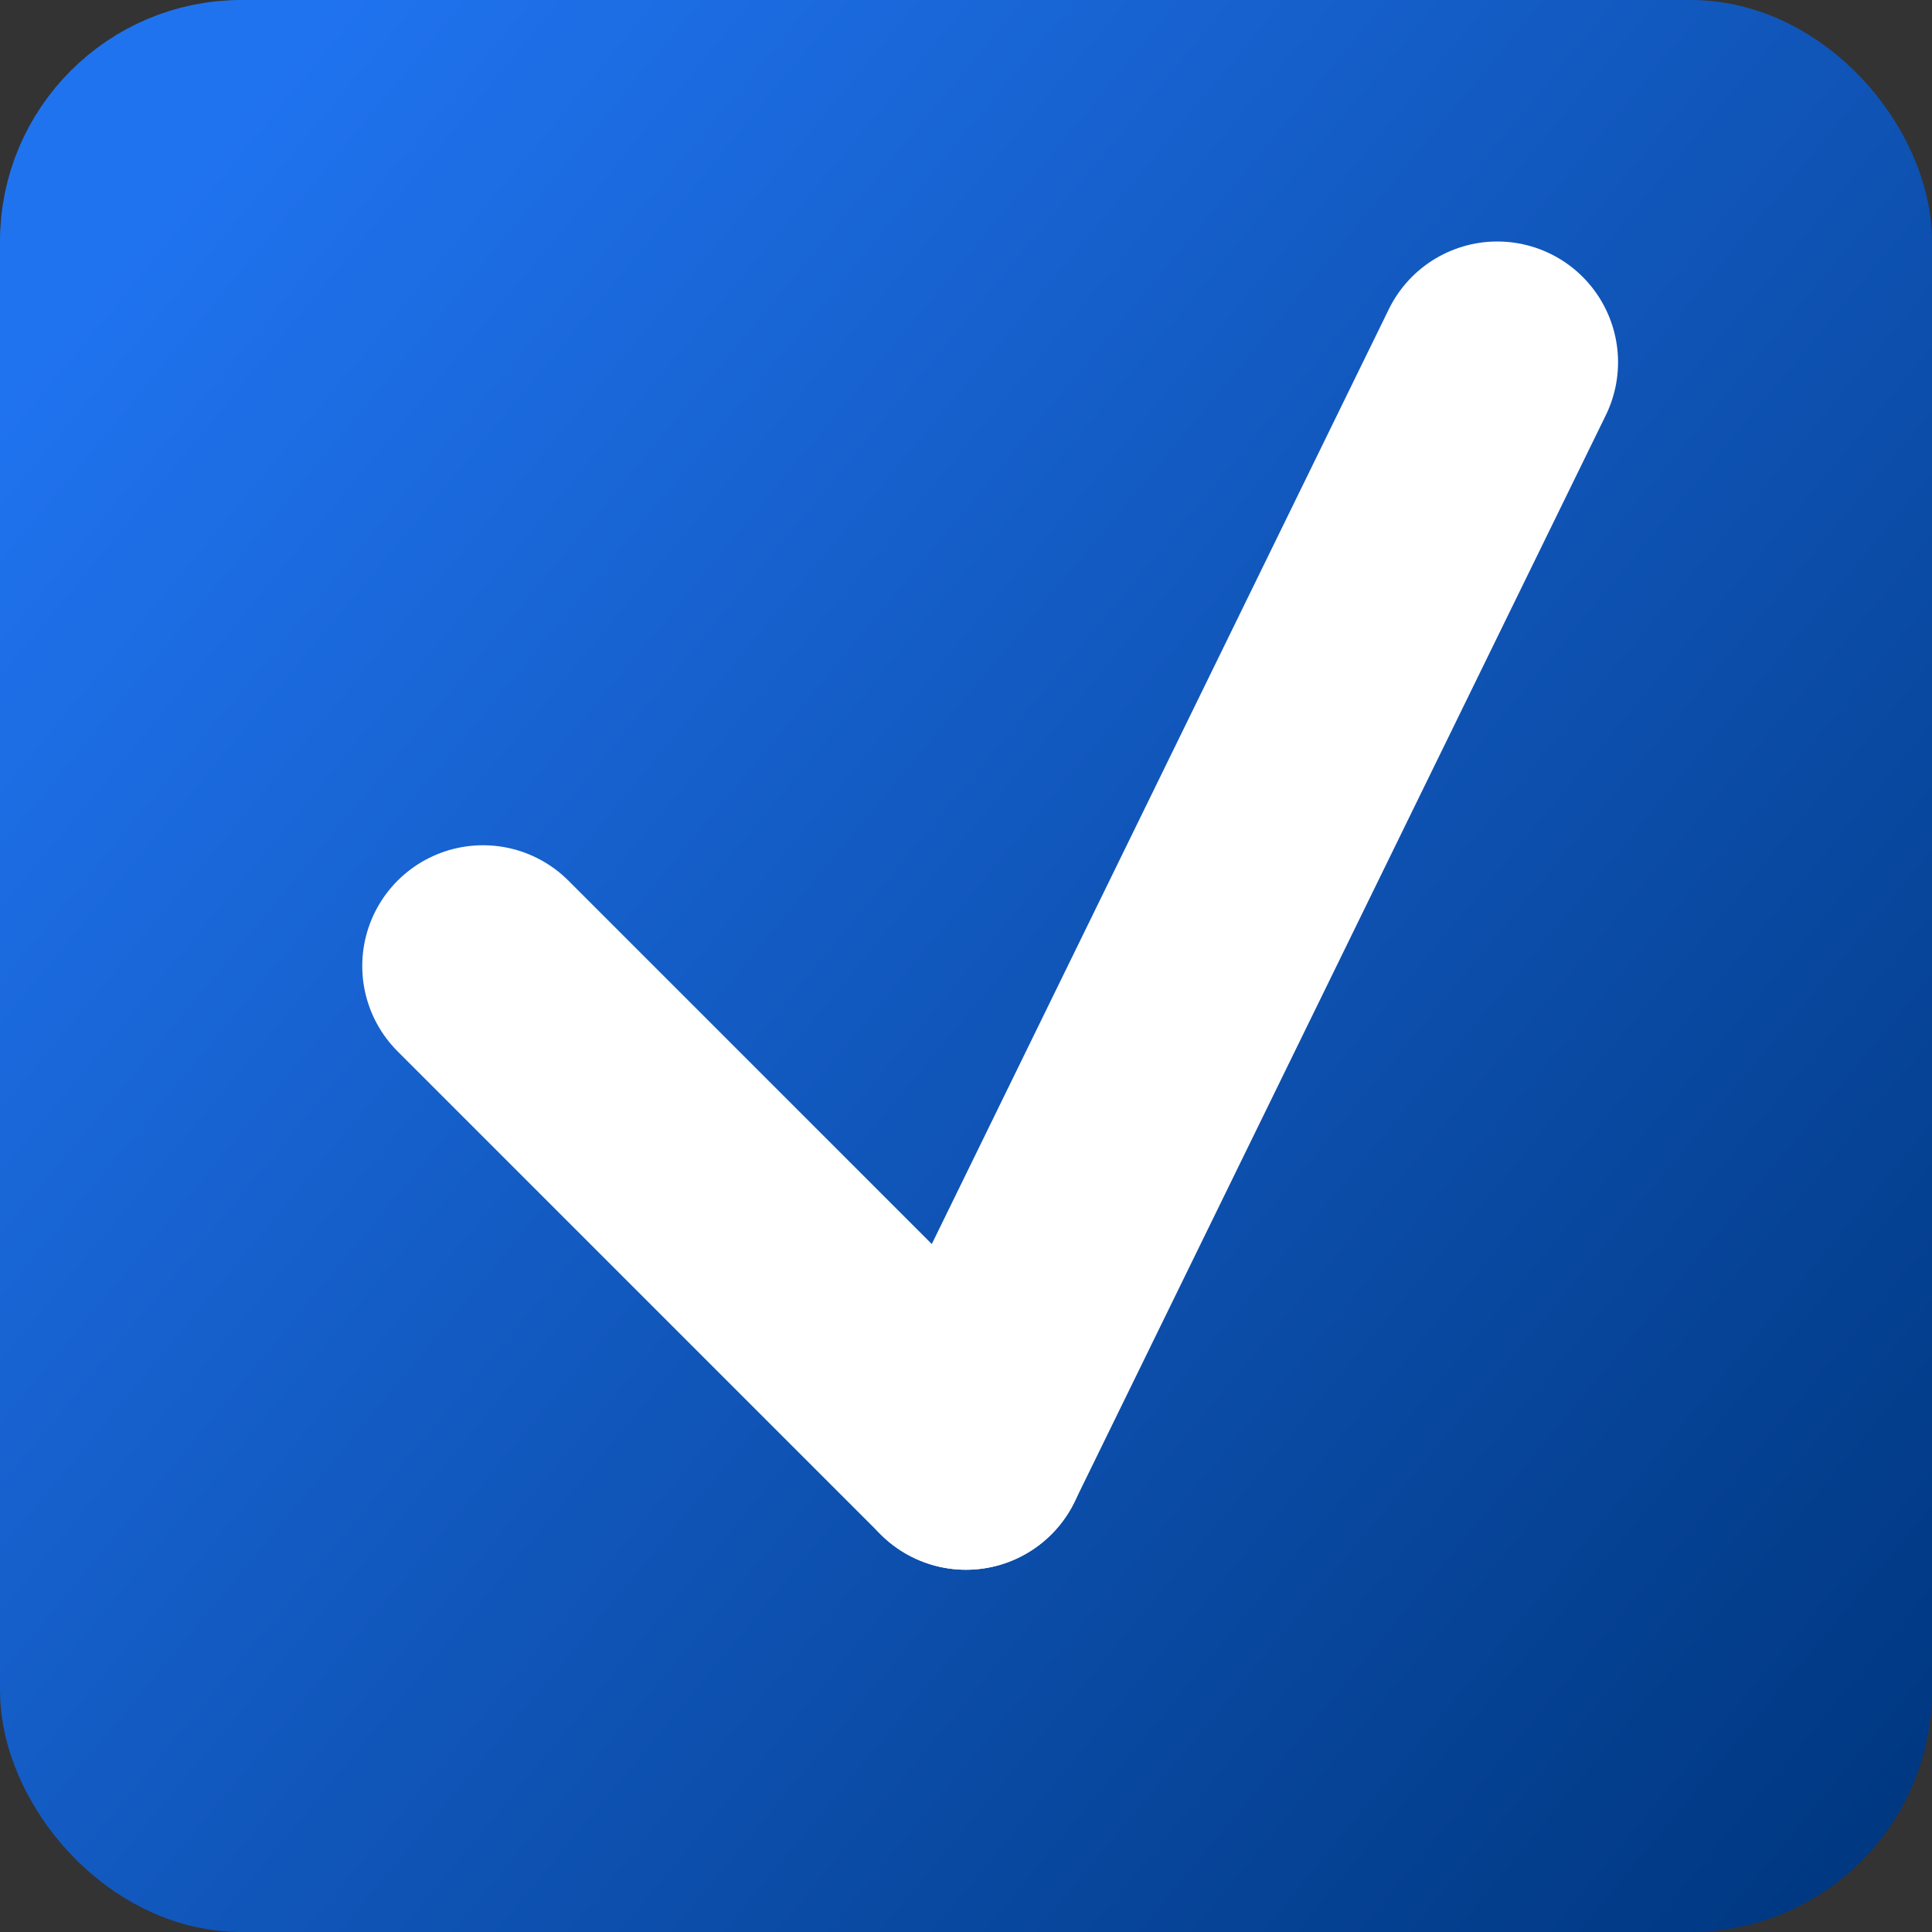
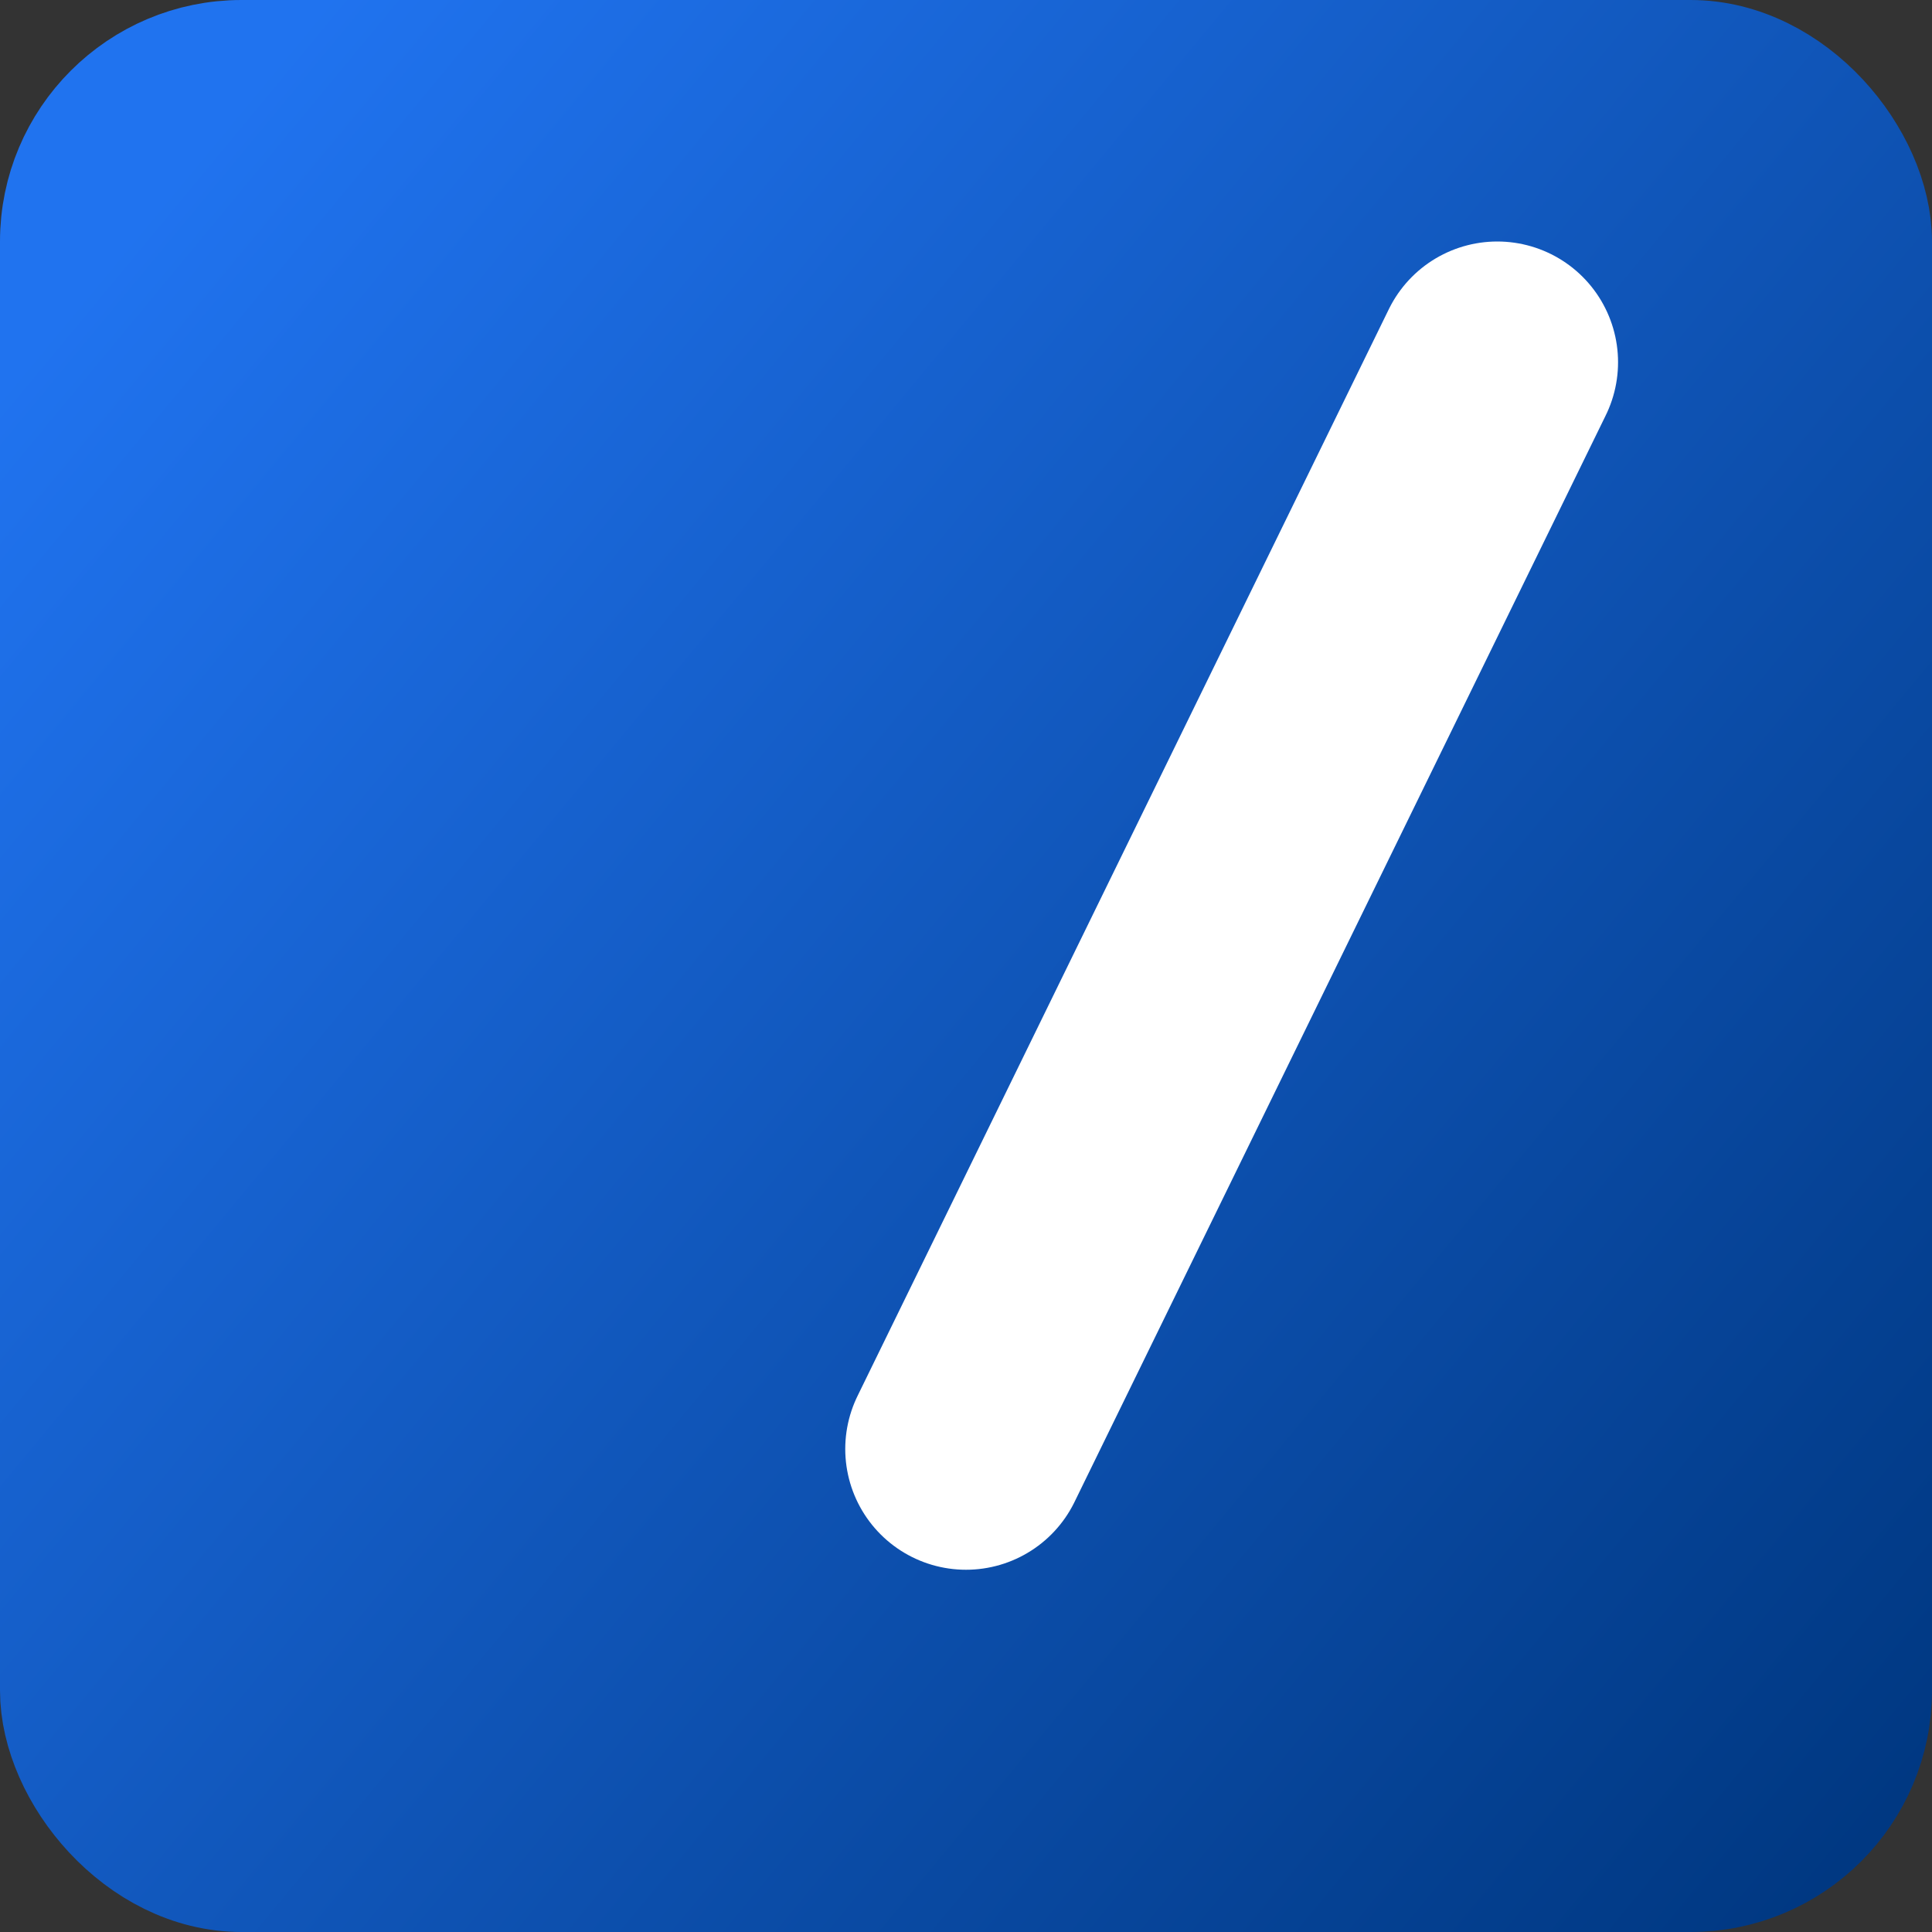
<svg xmlns="http://www.w3.org/2000/svg" width="16" height="16" viewBox="0 0 16 16" fill="none">
  <rect x="0" y="0" width="16" height="16" fill="#333333" stroke="none" />
  <g clip-path="url(#clip0_63_152)">
    <rect x="0.5" y="0.5" width="15" height="15" rx="1.5" fill="url(#paint0_linear_63_152)" stroke="url(#paint1_linear_63_152)" />
-     <path d="M4 8L8 12" stroke="white" stroke-width="2" stroke-linecap="round" />
    <path d="M8 12L12.4 3" stroke="white" stroke-width="2" stroke-linecap="round" />
  </g>
  <defs>
    <linearGradient id="paint0_linear_63_152" x1="2.671" y1="-6.98833e-08" x2="17.726" y2="12.474" gradientUnits="userSpaceOnUse">
      <stop stop-color="#2073EF" />
      <stop offset="1" stop-color="#003882" />
    </linearGradient>
    <linearGradient id="paint1_linear_63_152" x1="2.671" y1="-6.98833e-08" x2="17.726" y2="12.474" gradientUnits="userSpaceOnUse">
      <stop stop-color="#2073EF" />
      <stop offset="1" stop-color="#003882" />
    </linearGradient>
    <clipPath id="clip0_63_152">
      <rect width="16" height="16" fill="white" />
    </clipPath>
  </defs>
</svg>